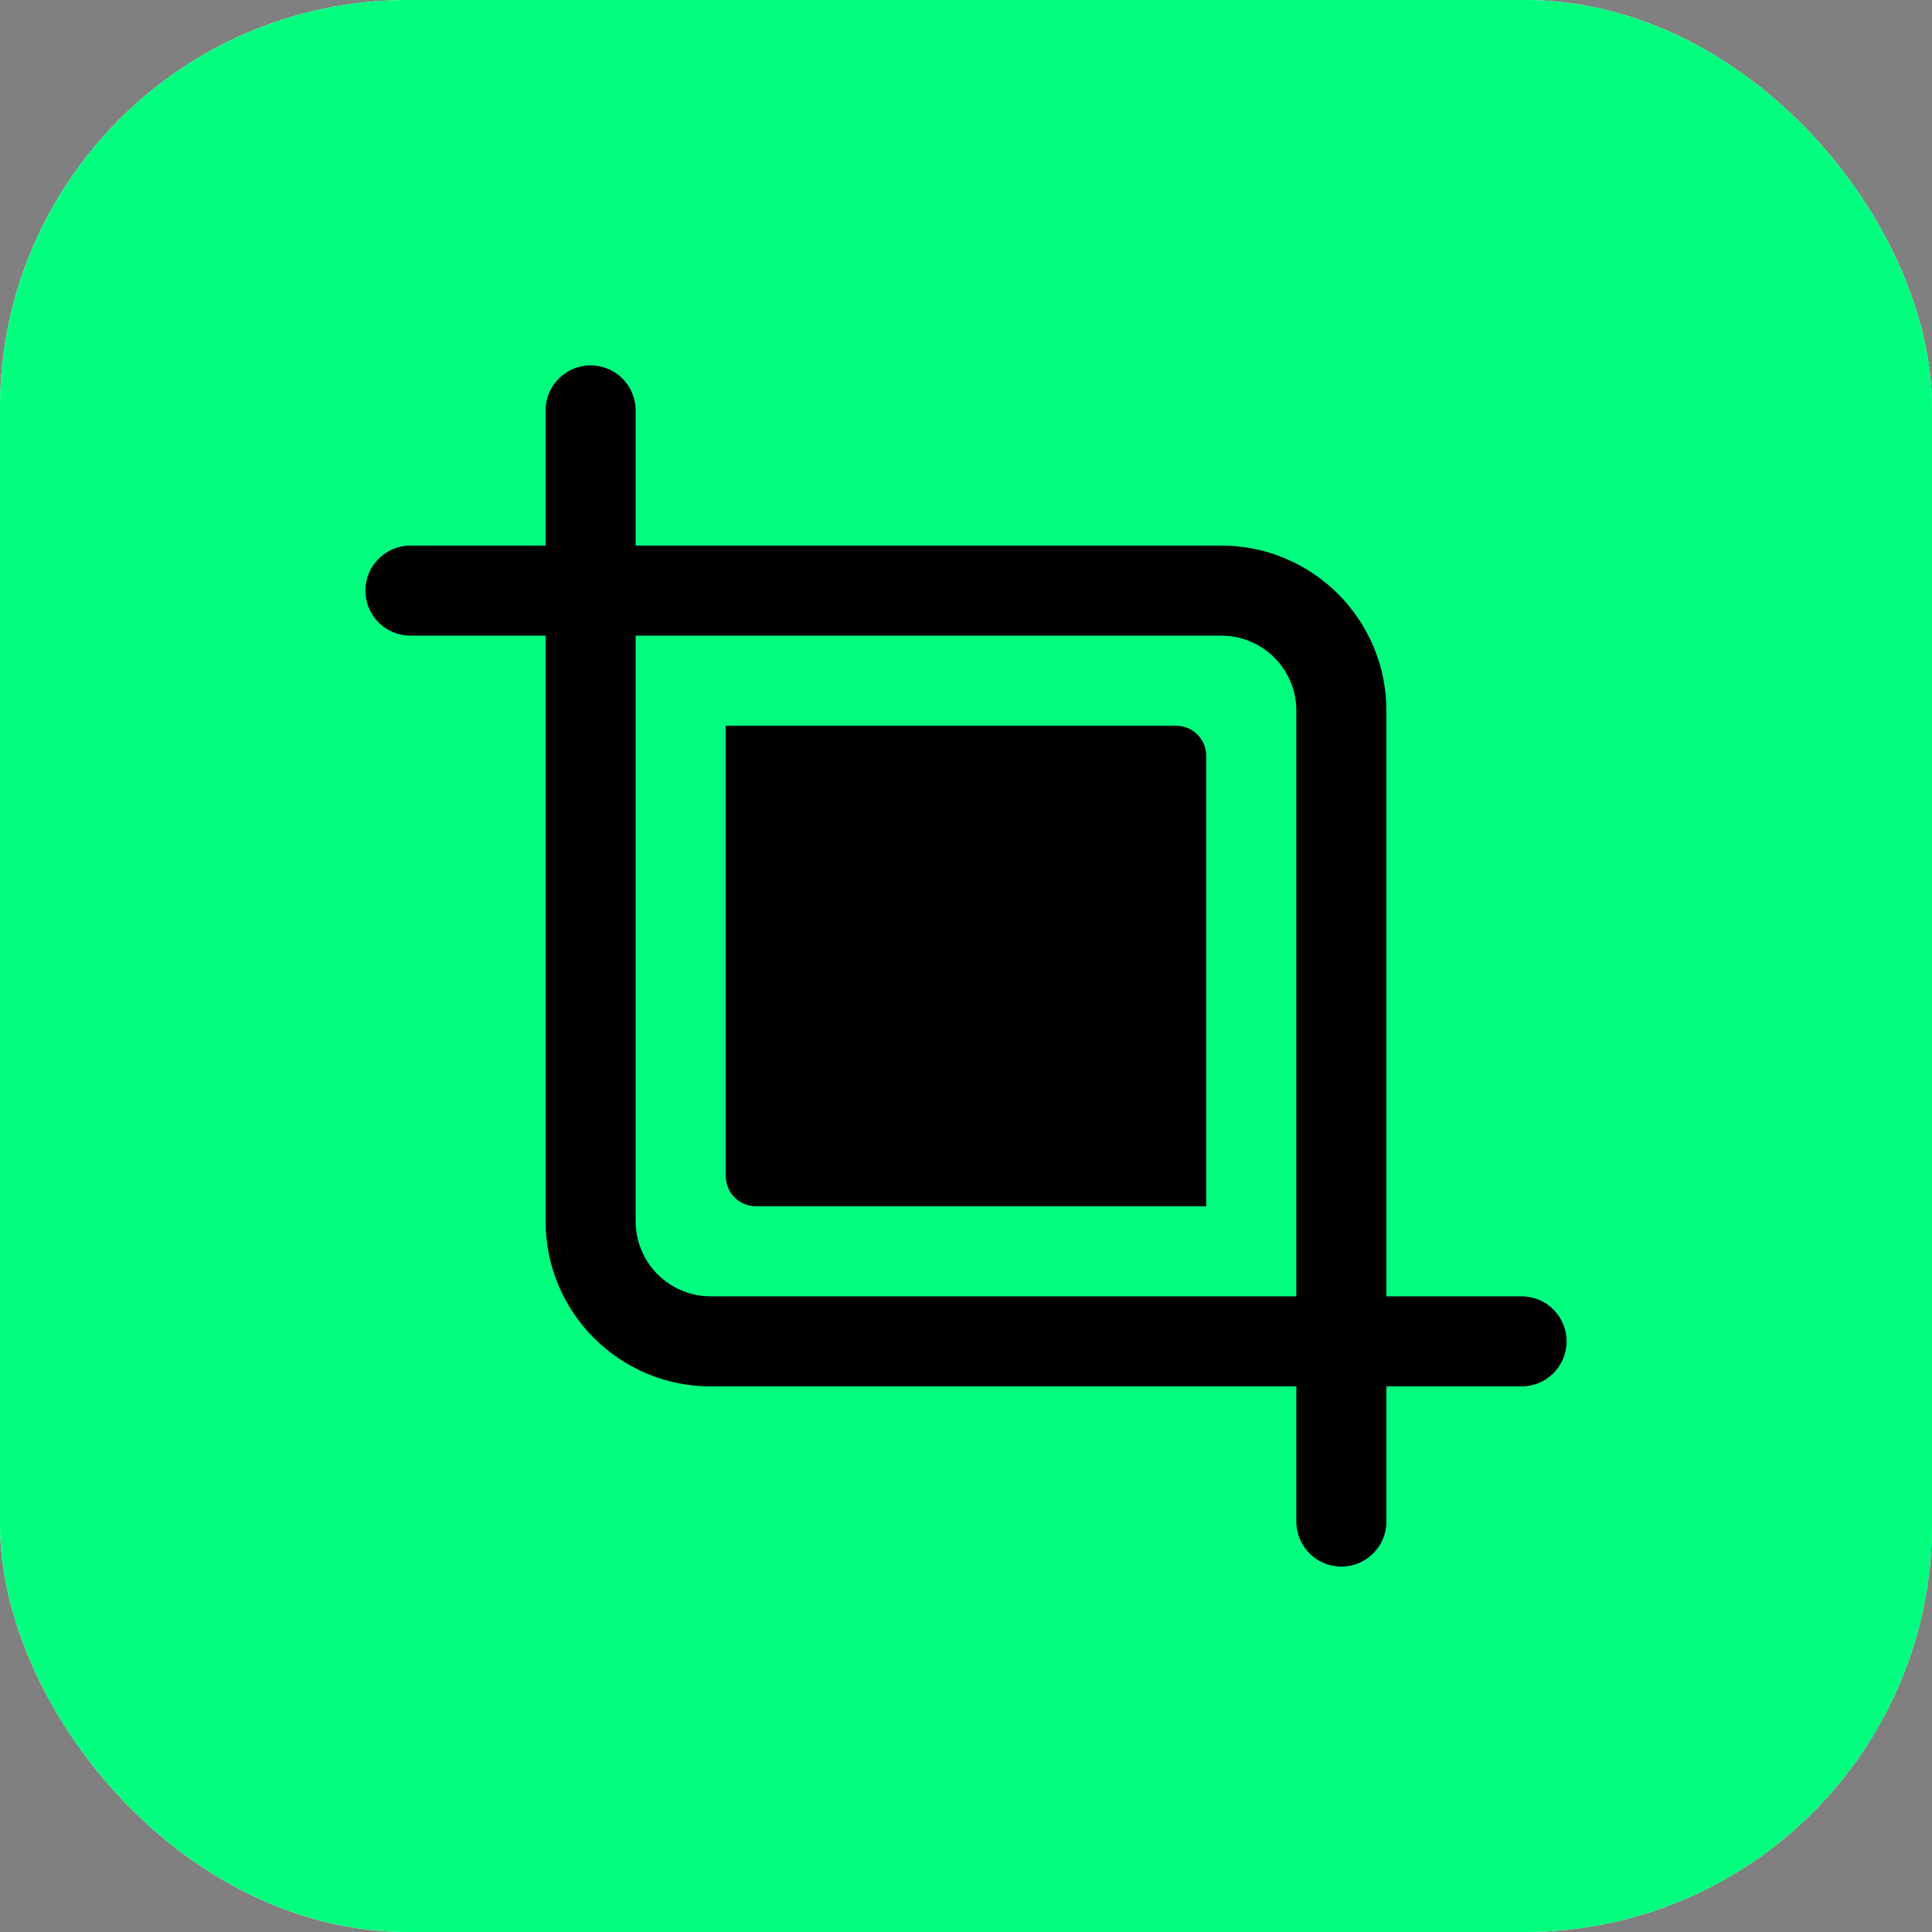
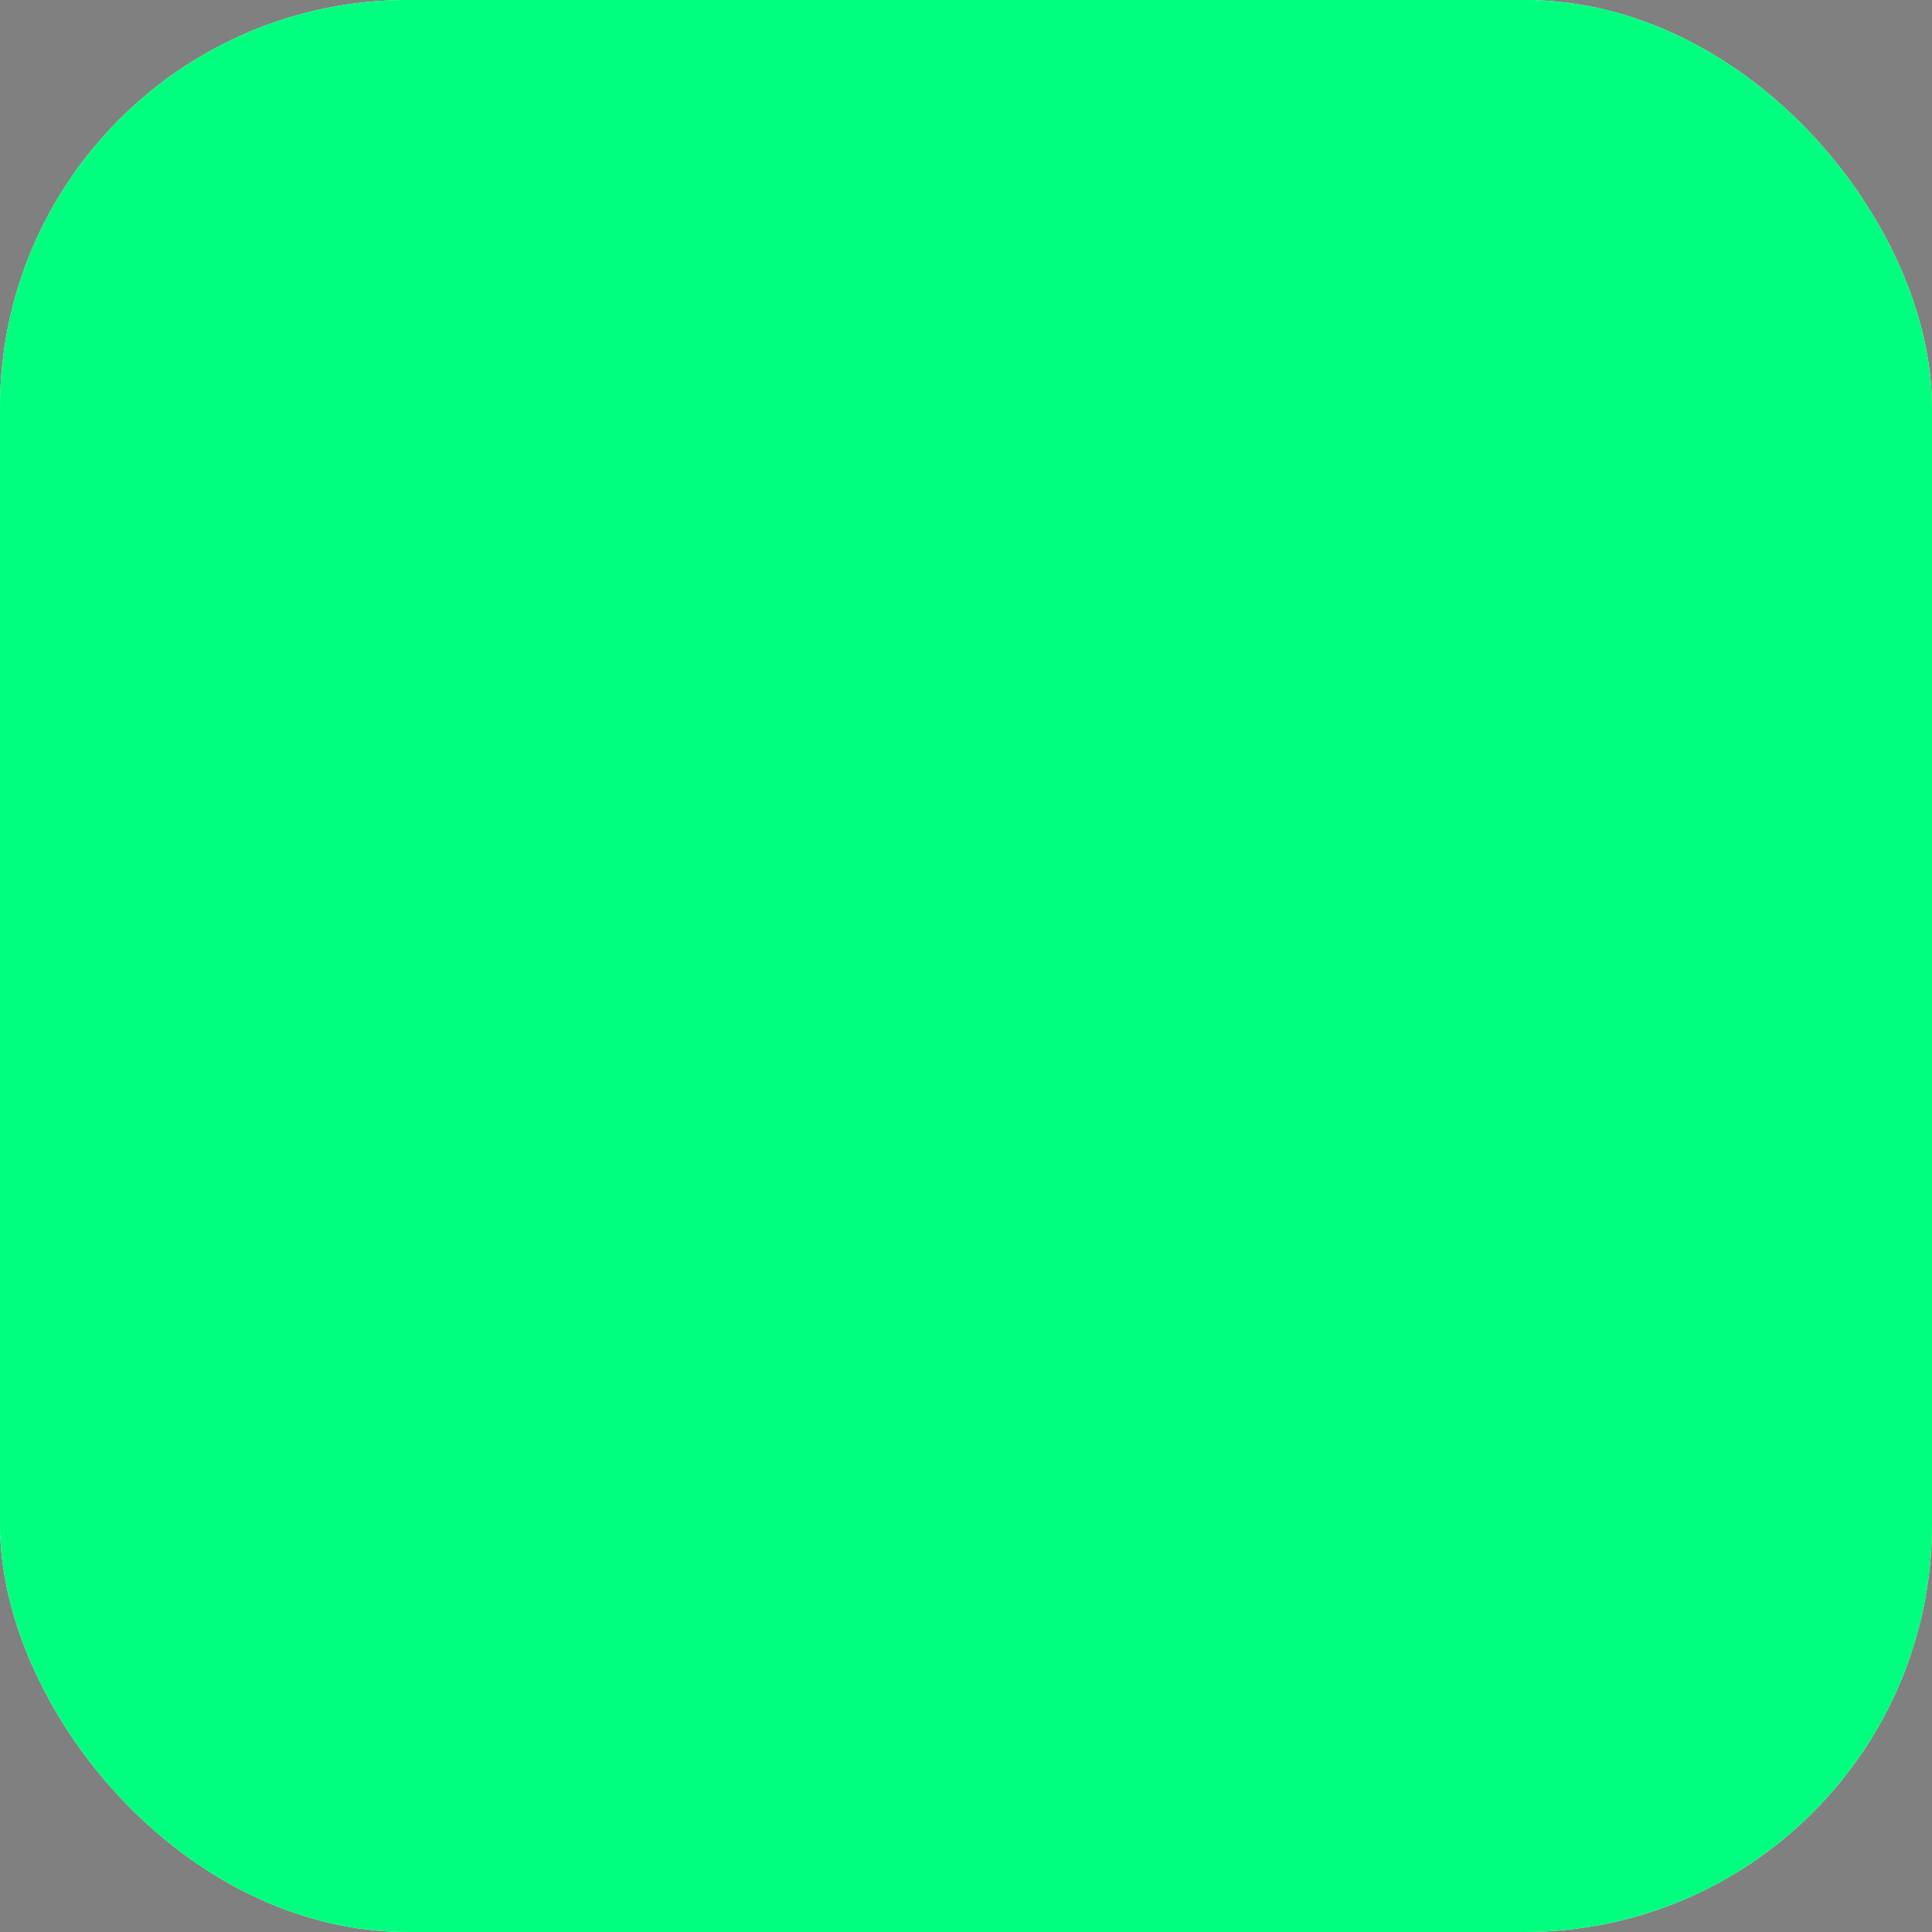
<svg xmlns="http://www.w3.org/2000/svg" width="512" height="512" viewBox="0 0 512 512" fill="none">
  <rect x="0" y="0" width="512" height="512" fill="#808080" stroke="none" />
  <g clip-path="url(#clip0_9_5)">
    <rect width="512" height="512" rx="108" fill="white" />
    <rect width="512" height="512" fill="#00FF7F" />
-     <path d="M311.708 192.333H192.333V311.708C192.333 316.103 195.896 319.667 200.292 319.667H319.667V200.292C319.667 195.896 316.103 192.333 311.708 192.333Z" fill="black" />
-     <path fill-rule="evenodd" clip-rule="evenodd" d="M156.521 96.833C163.114 96.833 168.458 102.178 168.458 108.771V144.583H323.646C347.82 144.583 367.417 164.18 367.417 188.354V343.542H403.229C409.822 343.542 415.167 348.887 415.167 355.479C415.167 362.072 409.822 367.417 403.229 367.417H367.417V403.229C367.417 409.822 362.072 415.167 355.479 415.167C348.886 415.167 343.542 409.822 343.542 403.229V367.417H188.354C164.18 367.417 144.583 347.82 144.583 323.646V168.458H108.771C102.178 168.458 96.833 163.114 96.833 156.521C96.833 149.928 102.178 144.583 108.771 144.583H144.583V108.771C144.583 102.178 149.928 96.833 156.521 96.833ZM168.458 323.646V168.458H323.646C334.635 168.458 343.542 177.366 343.542 188.354V343.542H188.354C177.366 343.542 168.458 334.635 168.458 323.646Z" fill="black" />
  </g>
  <defs>
    <clipPath id="clip0_9_5">
      <rect width="512" height="512" rx="108" fill="white" />
    </clipPath>
  </defs>
</svg>